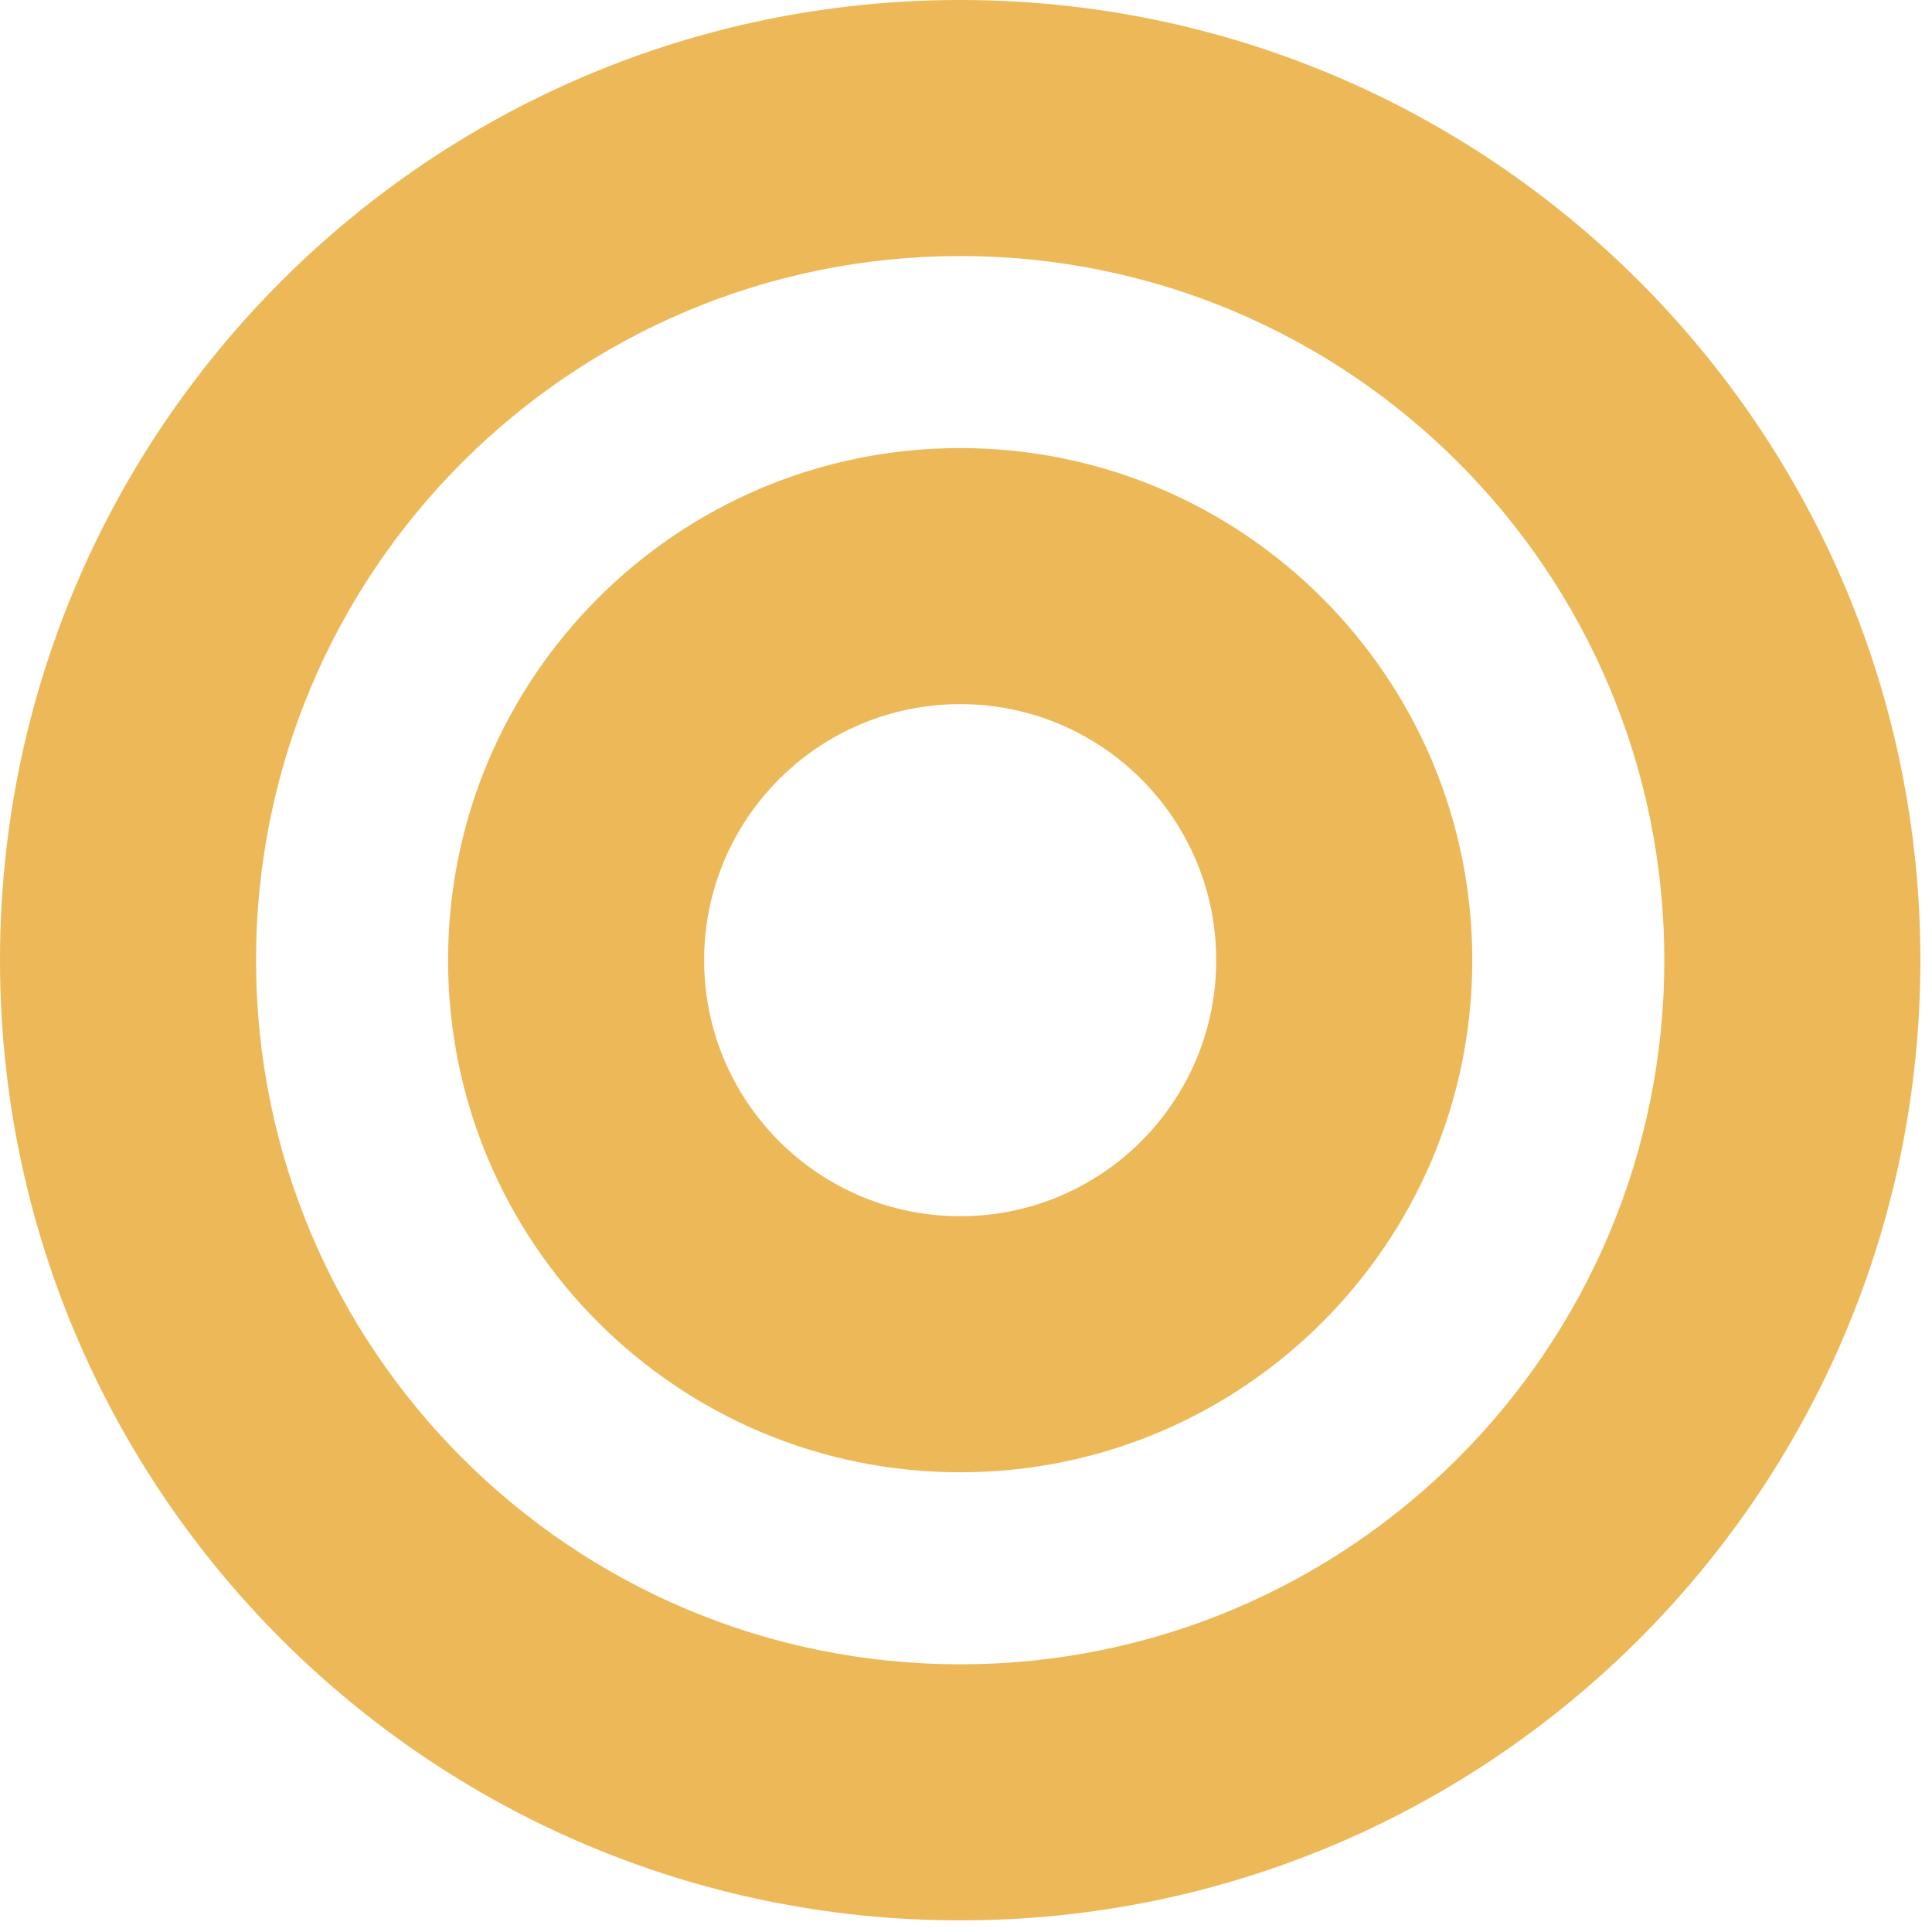
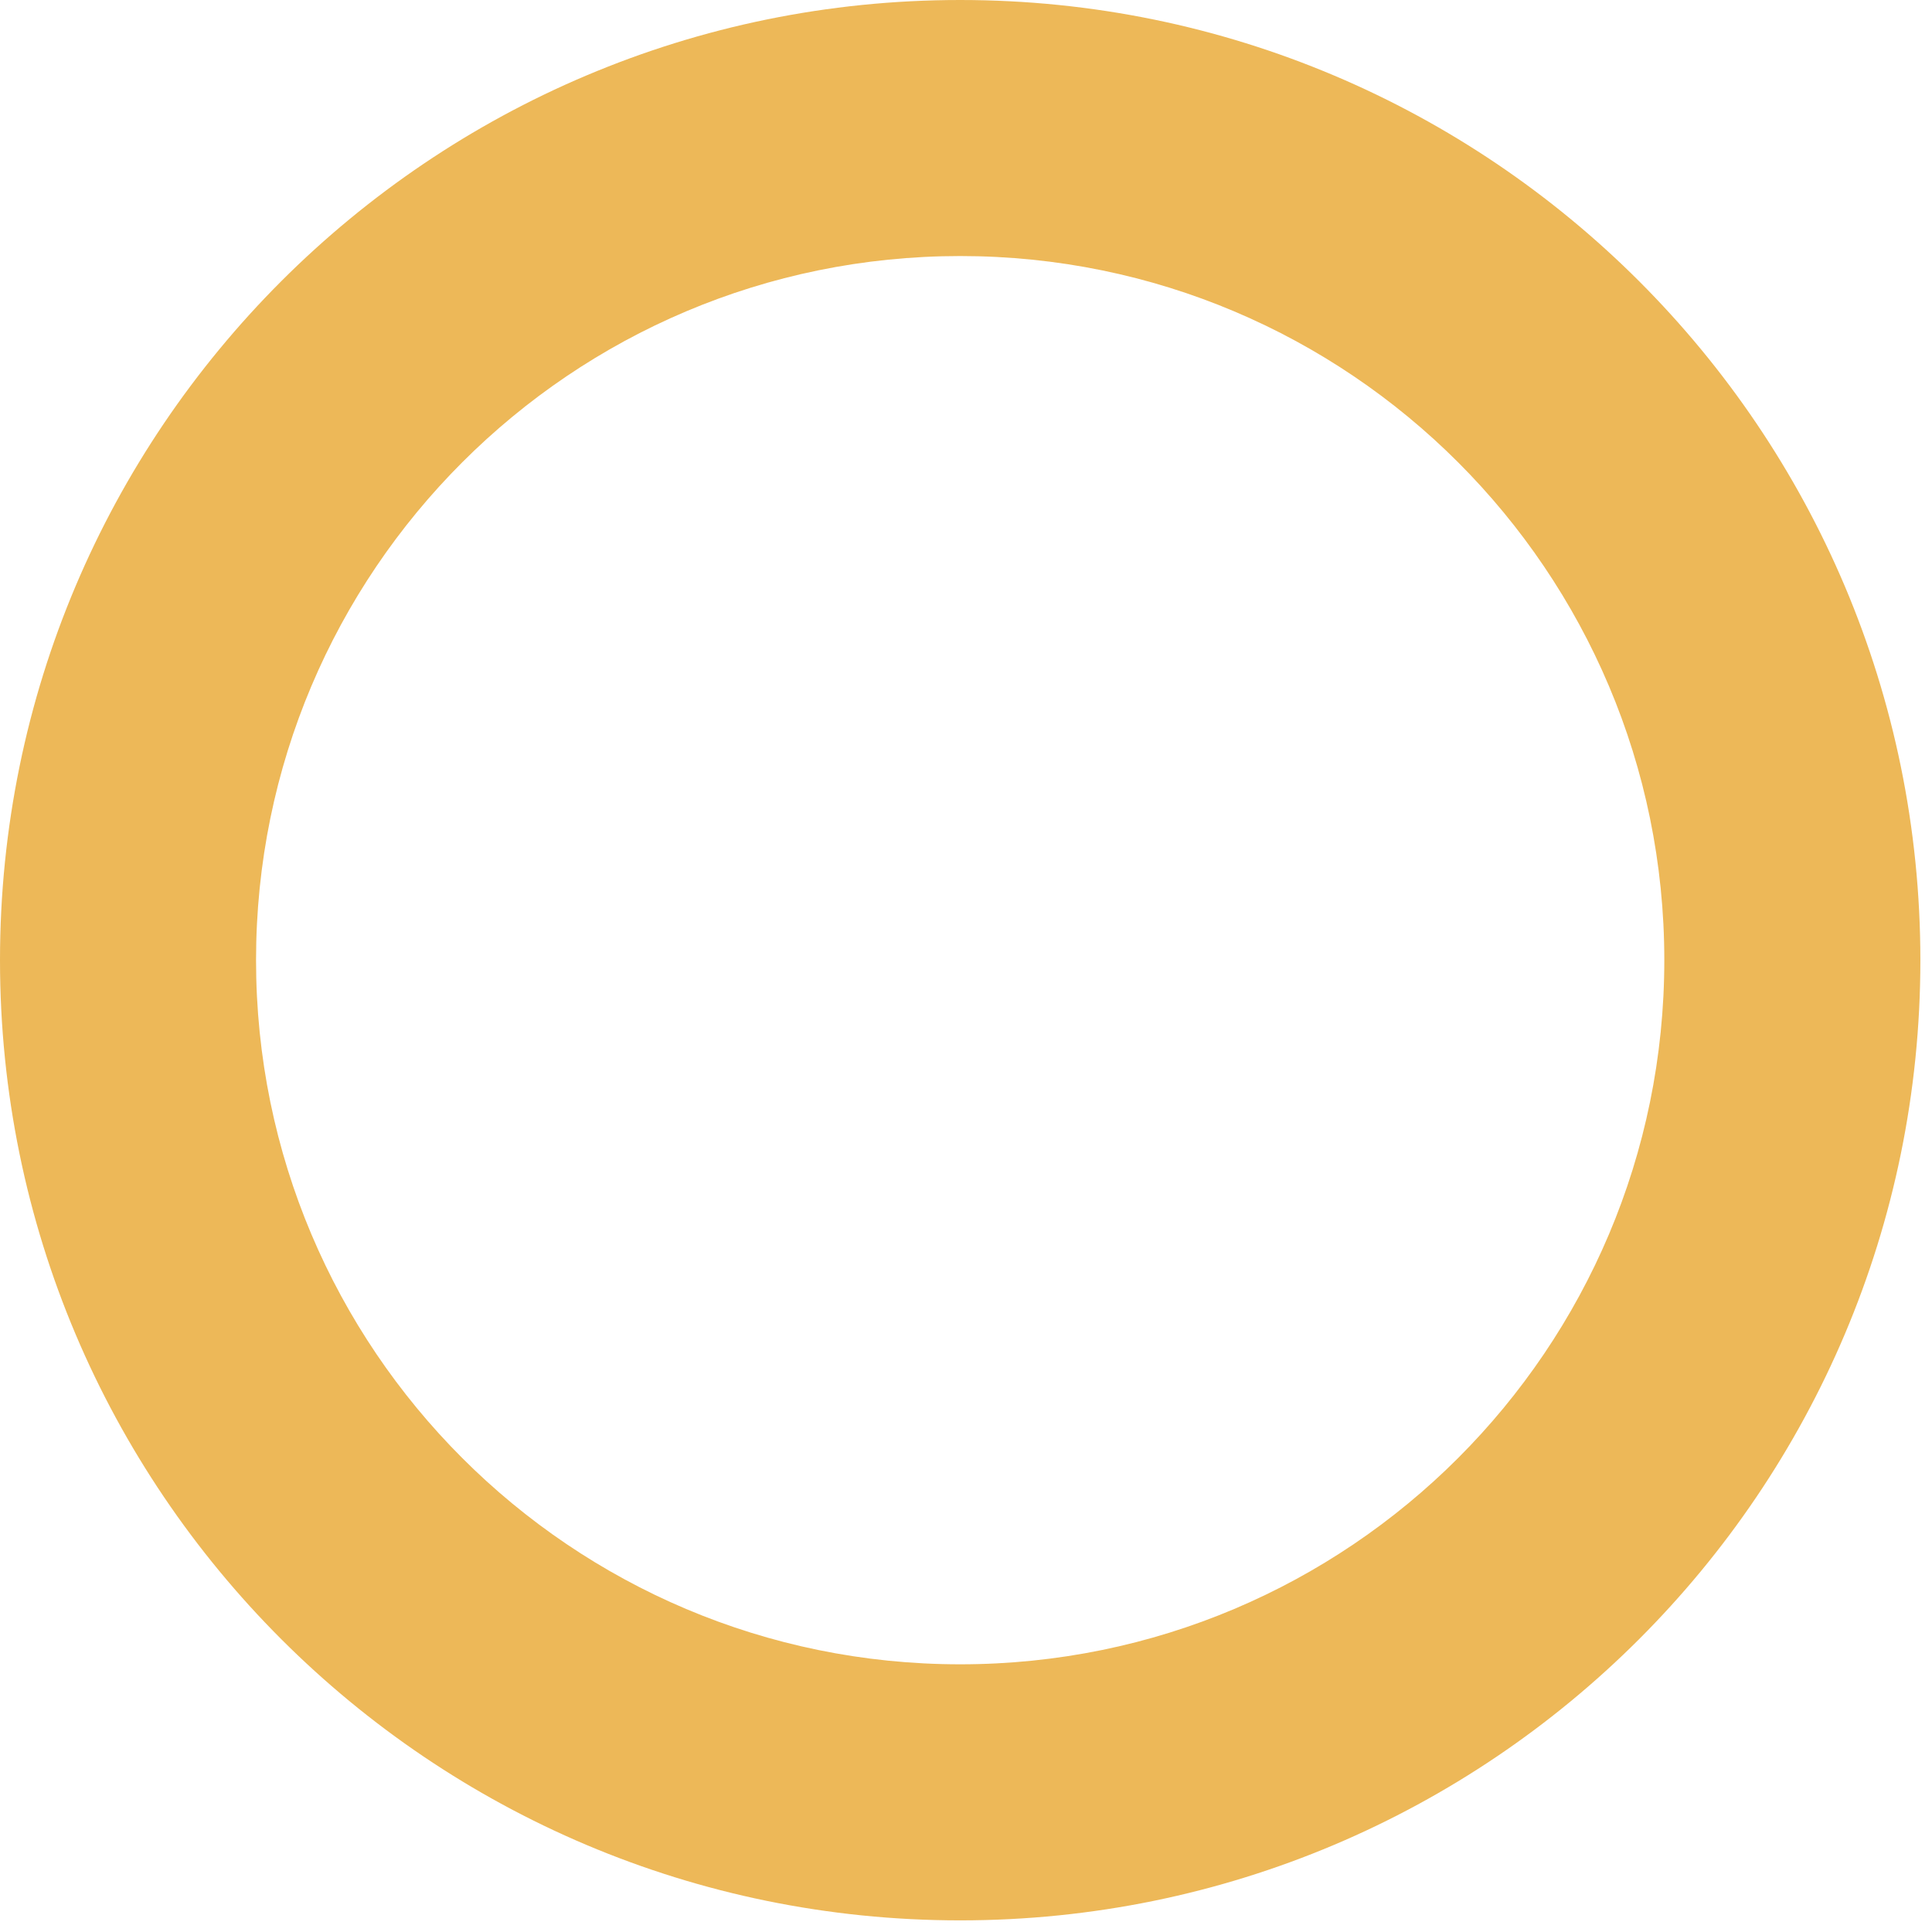
<svg xmlns="http://www.w3.org/2000/svg" width="108" height="108" viewBox="0 0 108 108" fill="none">
  <path fill-rule="evenodd" clip-rule="evenodd" d="M53.675 14.313C31.936 14.313 14.313 31.936 14.313 53.675C14.313 75.413 31.936 93.036 53.675 93.036C75.413 93.036 93.036 75.413 93.036 53.675C93.036 31.936 75.413 14.313 53.675 14.313ZM0 53.675C0 24.031 24.031 0 53.675 0C83.319 0 107.35 24.031 107.35 53.675C107.35 83.319 83.319 107.35 53.675 107.35C24.031 107.35 0 83.319 0 53.675Z" fill="#EDB858" />
-   <path fill-rule="evenodd" clip-rule="evenodd" d="M53.675 39.362C45.77 39.362 39.362 45.77 39.362 53.675C39.362 61.58 45.77 67.988 53.675 67.988C61.58 67.988 67.988 61.58 67.988 53.675C67.988 45.77 61.58 39.362 53.675 39.362ZM25.048 53.675C25.048 37.865 37.865 25.048 53.675 25.048C69.485 25.048 82.301 37.865 82.301 53.675C82.301 69.485 69.485 82.301 53.675 82.301C37.865 82.301 25.048 69.485 25.048 53.675Z" fill="#EDB858" />
</svg>